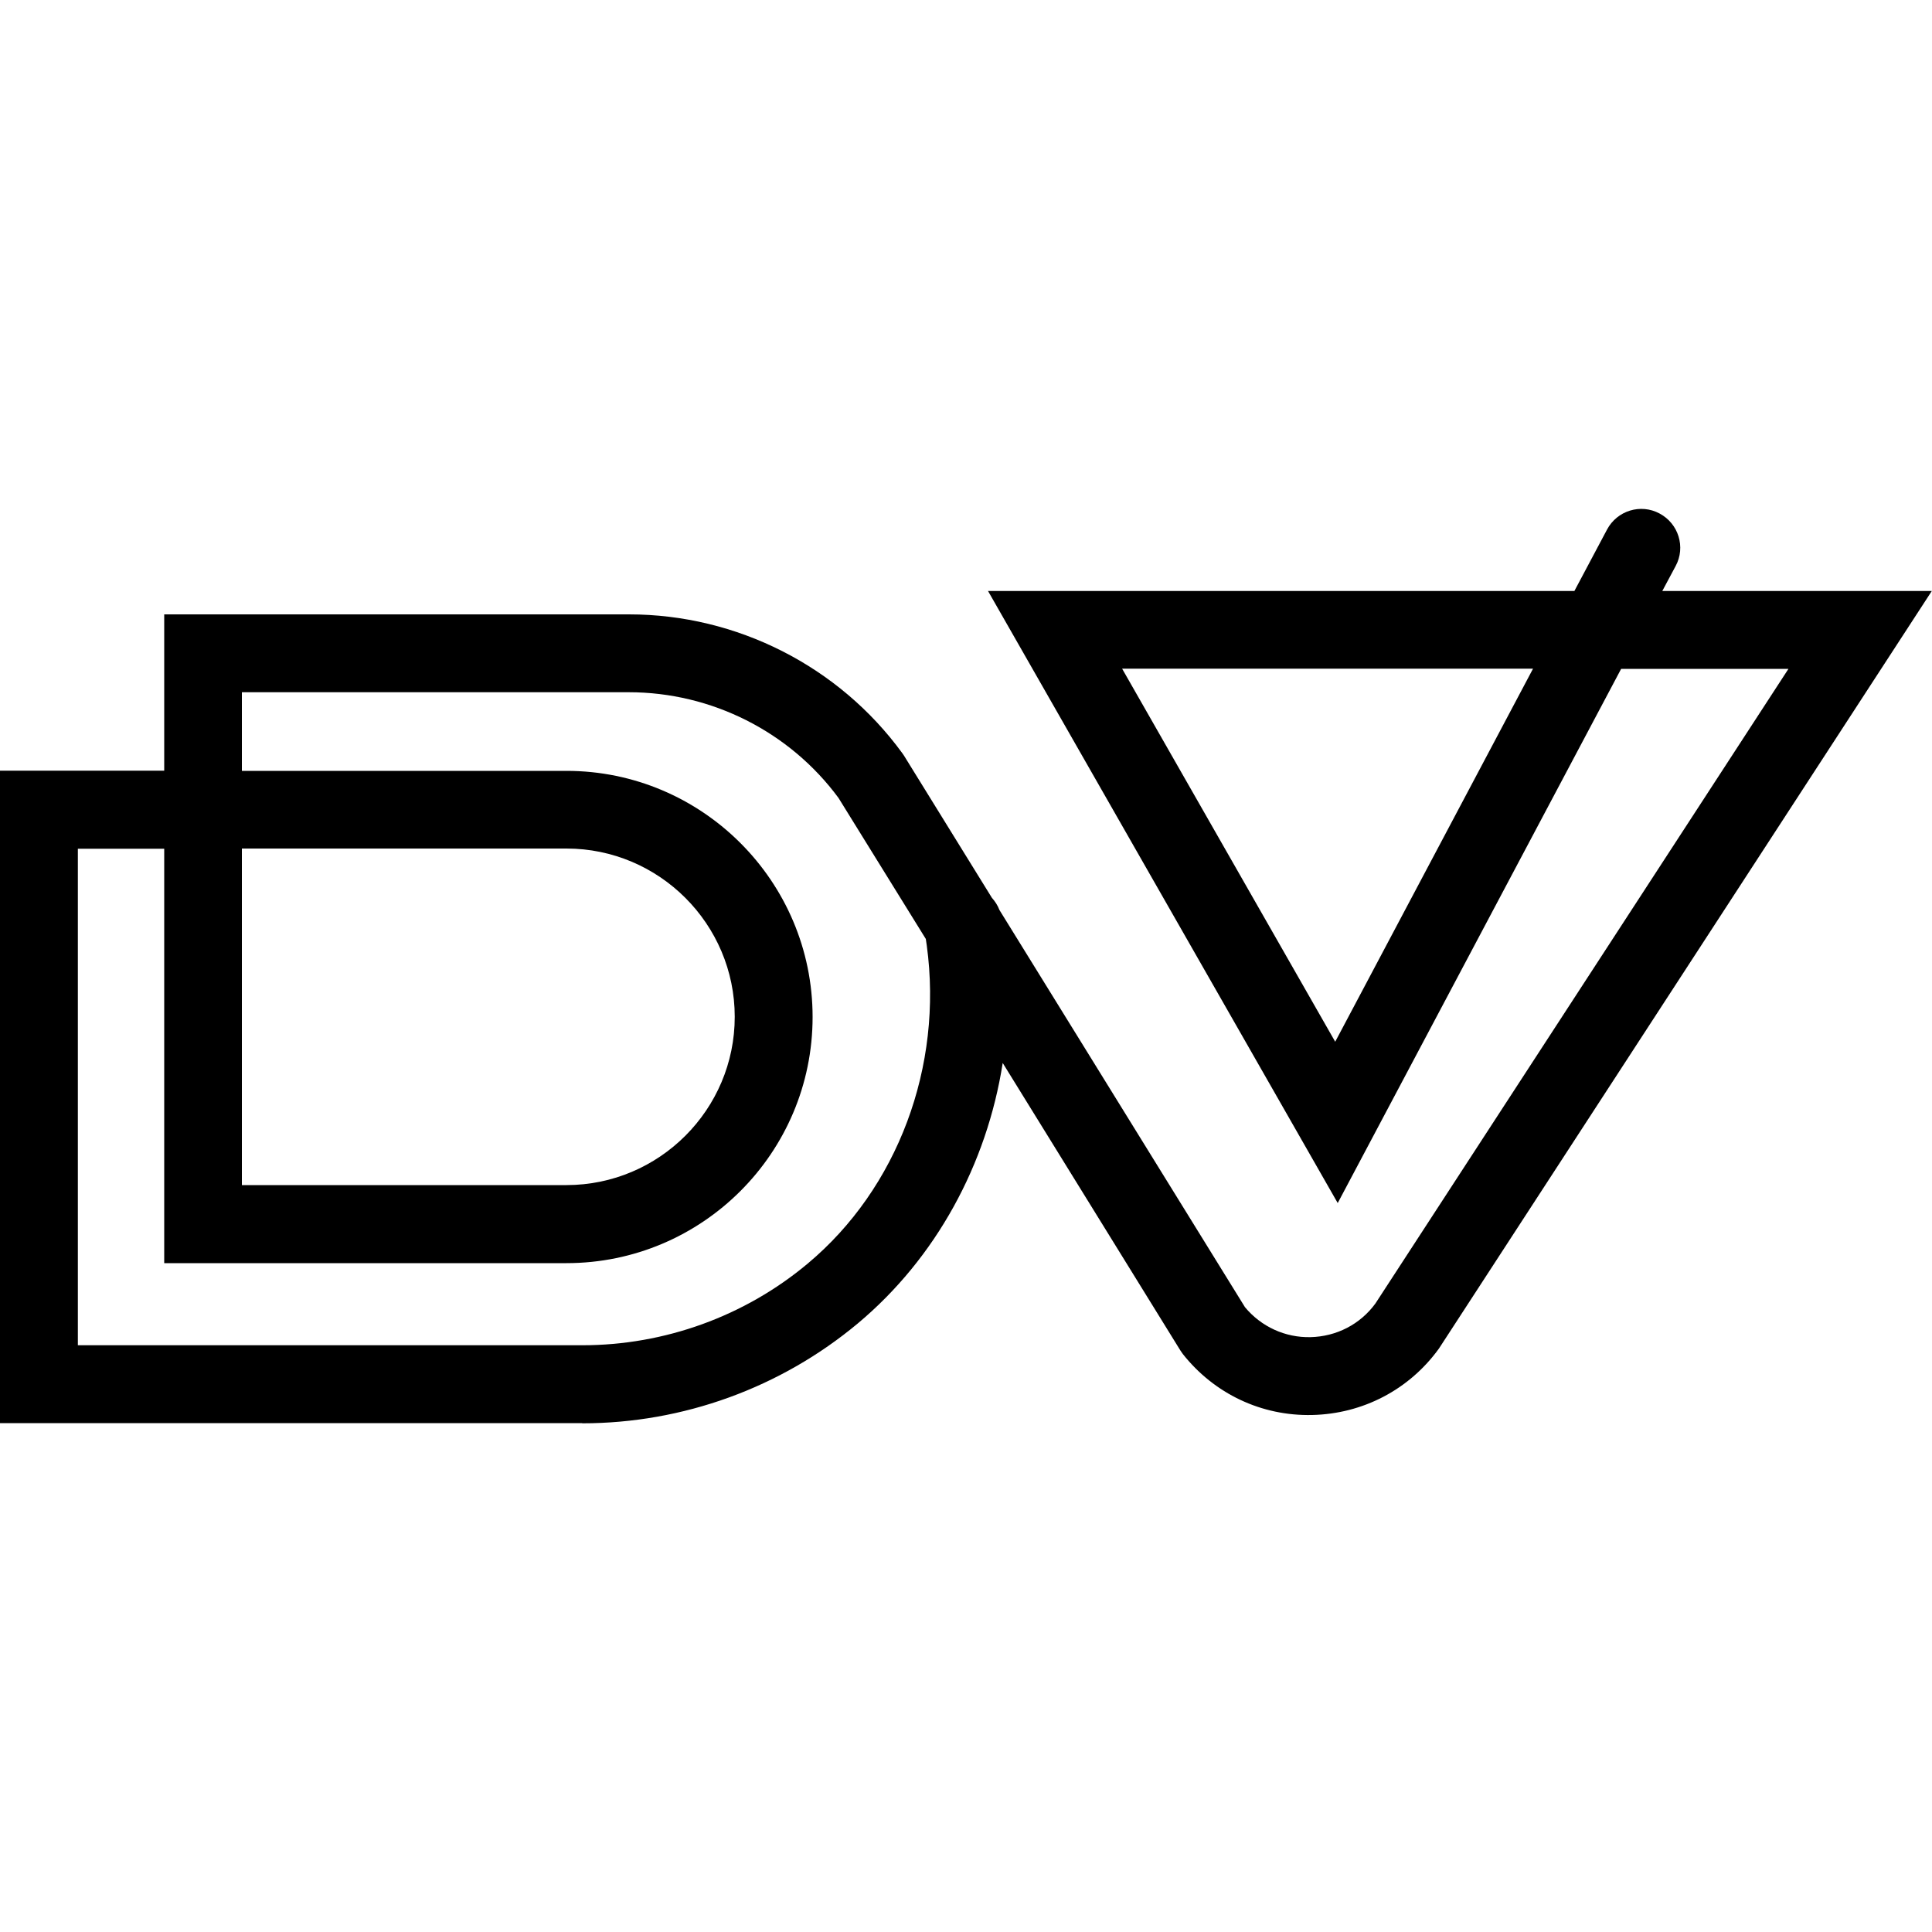
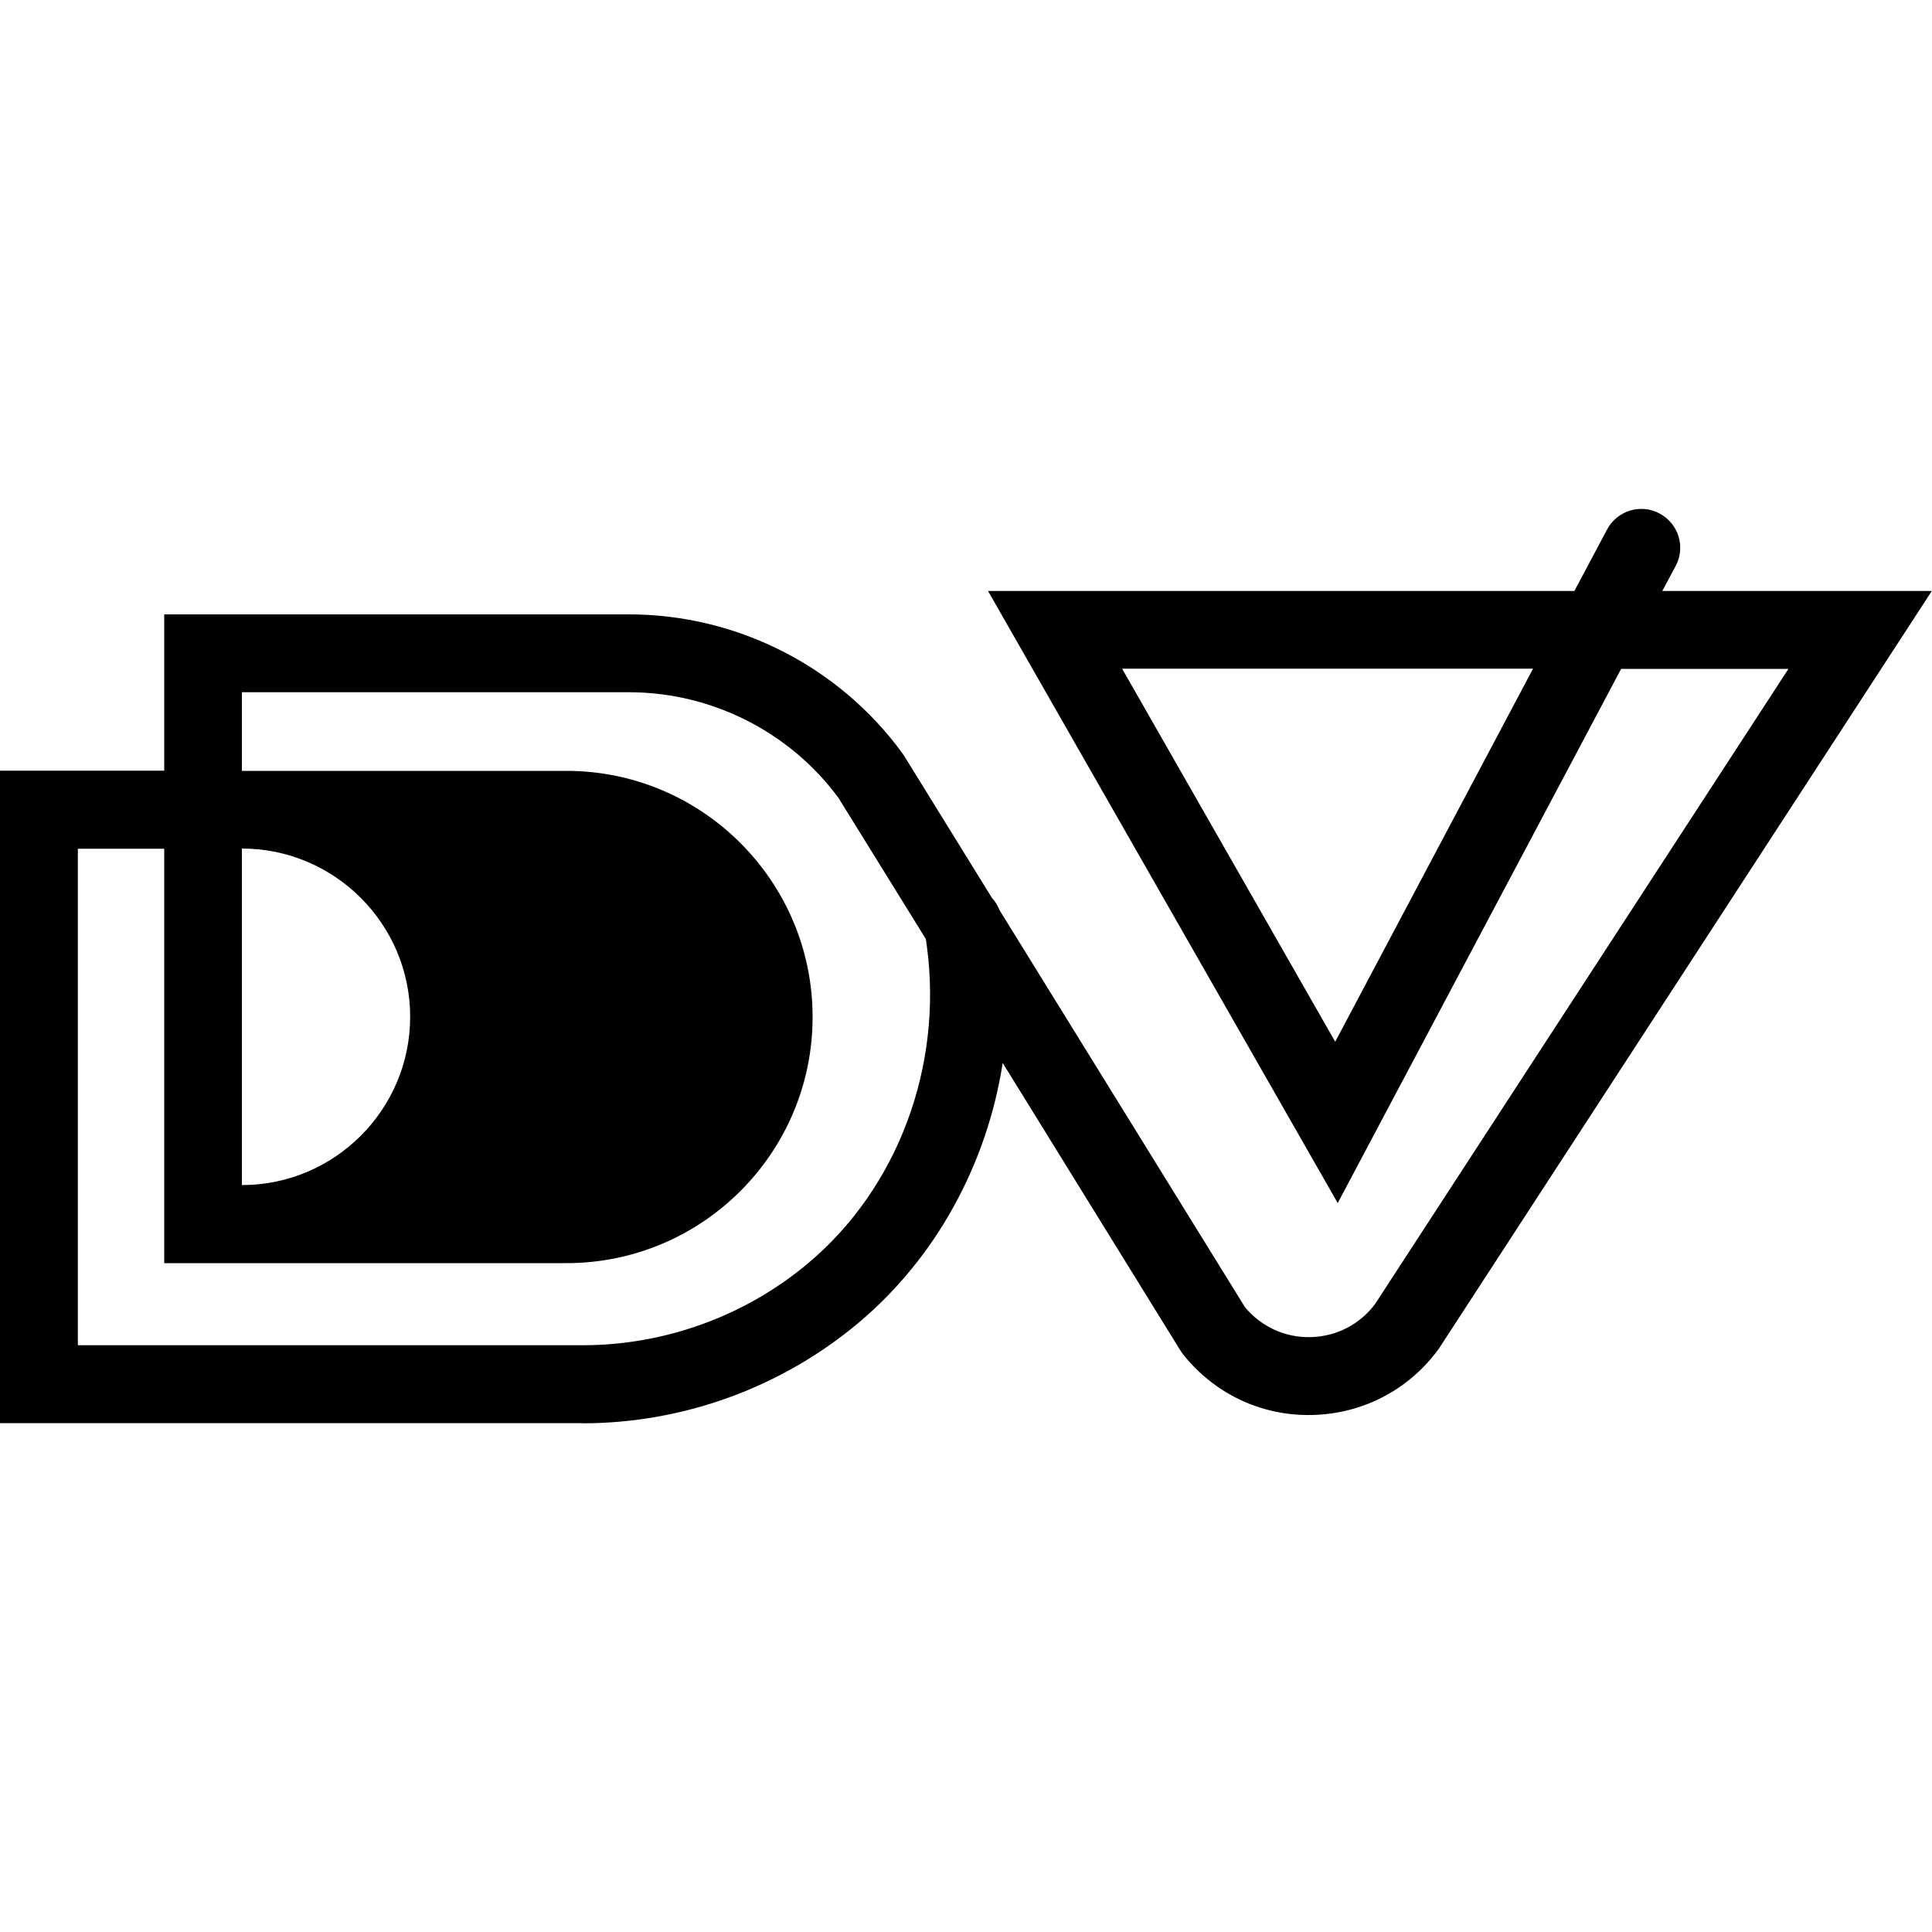
<svg xmlns="http://www.w3.org/2000/svg" version="1.1" width="100" height="100">
  <svg id="SvgjsSvg1005" version="1.1" viewBox="0 0 100 100">
-     <path d="M30.13,73.66H0v-33.77h8.5v-8.09h24.06c5.57,0,10.86,2.68,14.14,7.18l.09.13,4.55,7.36c.16.18.3.39.39.63l12.71,20.56c.84,1.01,2.08,1.58,3.39,1.55,1.34-.03,2.57-.66,3.36-1.74l21.38-32.85h-8.66l-14.67,27.65-18.1-31.68h30.35l1.69-3.18c.52-.98,1.74-1.36,2.72-.83.98.52,1.36,1.74.83,2.72l-.69,1.29h13.95l-25.51,39.21c-1.54,2.13-3.94,3.38-6.56,3.44-2.63.06-5.07-1.1-6.7-3.16l-.13-.19-9.19-14.87c-.82,5.25-3.46,10.1-7.5,13.48-3.99,3.33-9.05,5.17-14.26,5.17ZM4.03,69.63h26.11c4.26,0,8.41-1.5,11.67-4.23,4.65-3.89,7.01-10.19,6.16-16.46l-.05-.34-4.52-7.3c-2.53-3.43-6.58-5.47-10.85-5.47H12.52v4.07h16.8c7.02,0,12.74,5.71,12.74,12.74s-5.71,12.74-12.74,12.74H8.5v-21.45h-4.47v25.71ZM12.52,61.34h16.8c4.8,0,8.71-3.91,8.71-8.71s-3.91-8.71-8.71-8.71H12.52v17.42ZM58.08,34.61l11.03,19.31,10.24-19.31h-21.28Z" />
+     <path d="M30.13,73.66H0v-33.77h8.5v-8.09h24.06c5.57,0,10.86,2.68,14.14,7.18l.09.13,4.55,7.36c.16.18.3.39.39.63l12.71,20.56c.84,1.01,2.08,1.58,3.39,1.55,1.34-.03,2.57-.66,3.36-1.74l21.38-32.85h-8.66l-14.67,27.65-18.1-31.68h30.35l1.69-3.18c.52-.98,1.74-1.36,2.72-.83.98.52,1.36,1.74.83,2.72l-.69,1.29h13.95l-25.51,39.21c-1.54,2.13-3.94,3.38-6.56,3.44-2.63.06-5.07-1.1-6.7-3.16l-.13-.19-9.19-14.87c-.82,5.25-3.46,10.1-7.5,13.48-3.99,3.33-9.05,5.17-14.26,5.17ZM4.03,69.63h26.11c4.26,0,8.41-1.5,11.67-4.23,4.65-3.89,7.01-10.19,6.16-16.46l-.05-.34-4.52-7.3c-2.53-3.43-6.58-5.47-10.85-5.47H12.52v4.07h16.8c7.02,0,12.74,5.71,12.74,12.74s-5.71,12.74-12.74,12.74H8.5v-21.45h-4.47v25.71ZM12.52,61.34c4.8,0,8.71-3.91,8.71-8.71s-3.91-8.71-8.71-8.71H12.52v17.42ZM58.08,34.61l11.03,19.31,10.24-19.31h-21.28Z" />
  </svg>
  <style>@media (prefers-color-scheme: light) { :root { filter: none; } }
@media (prefers-color-scheme: dark) { :root { filter: invert(100%); } }
</style>
</svg>